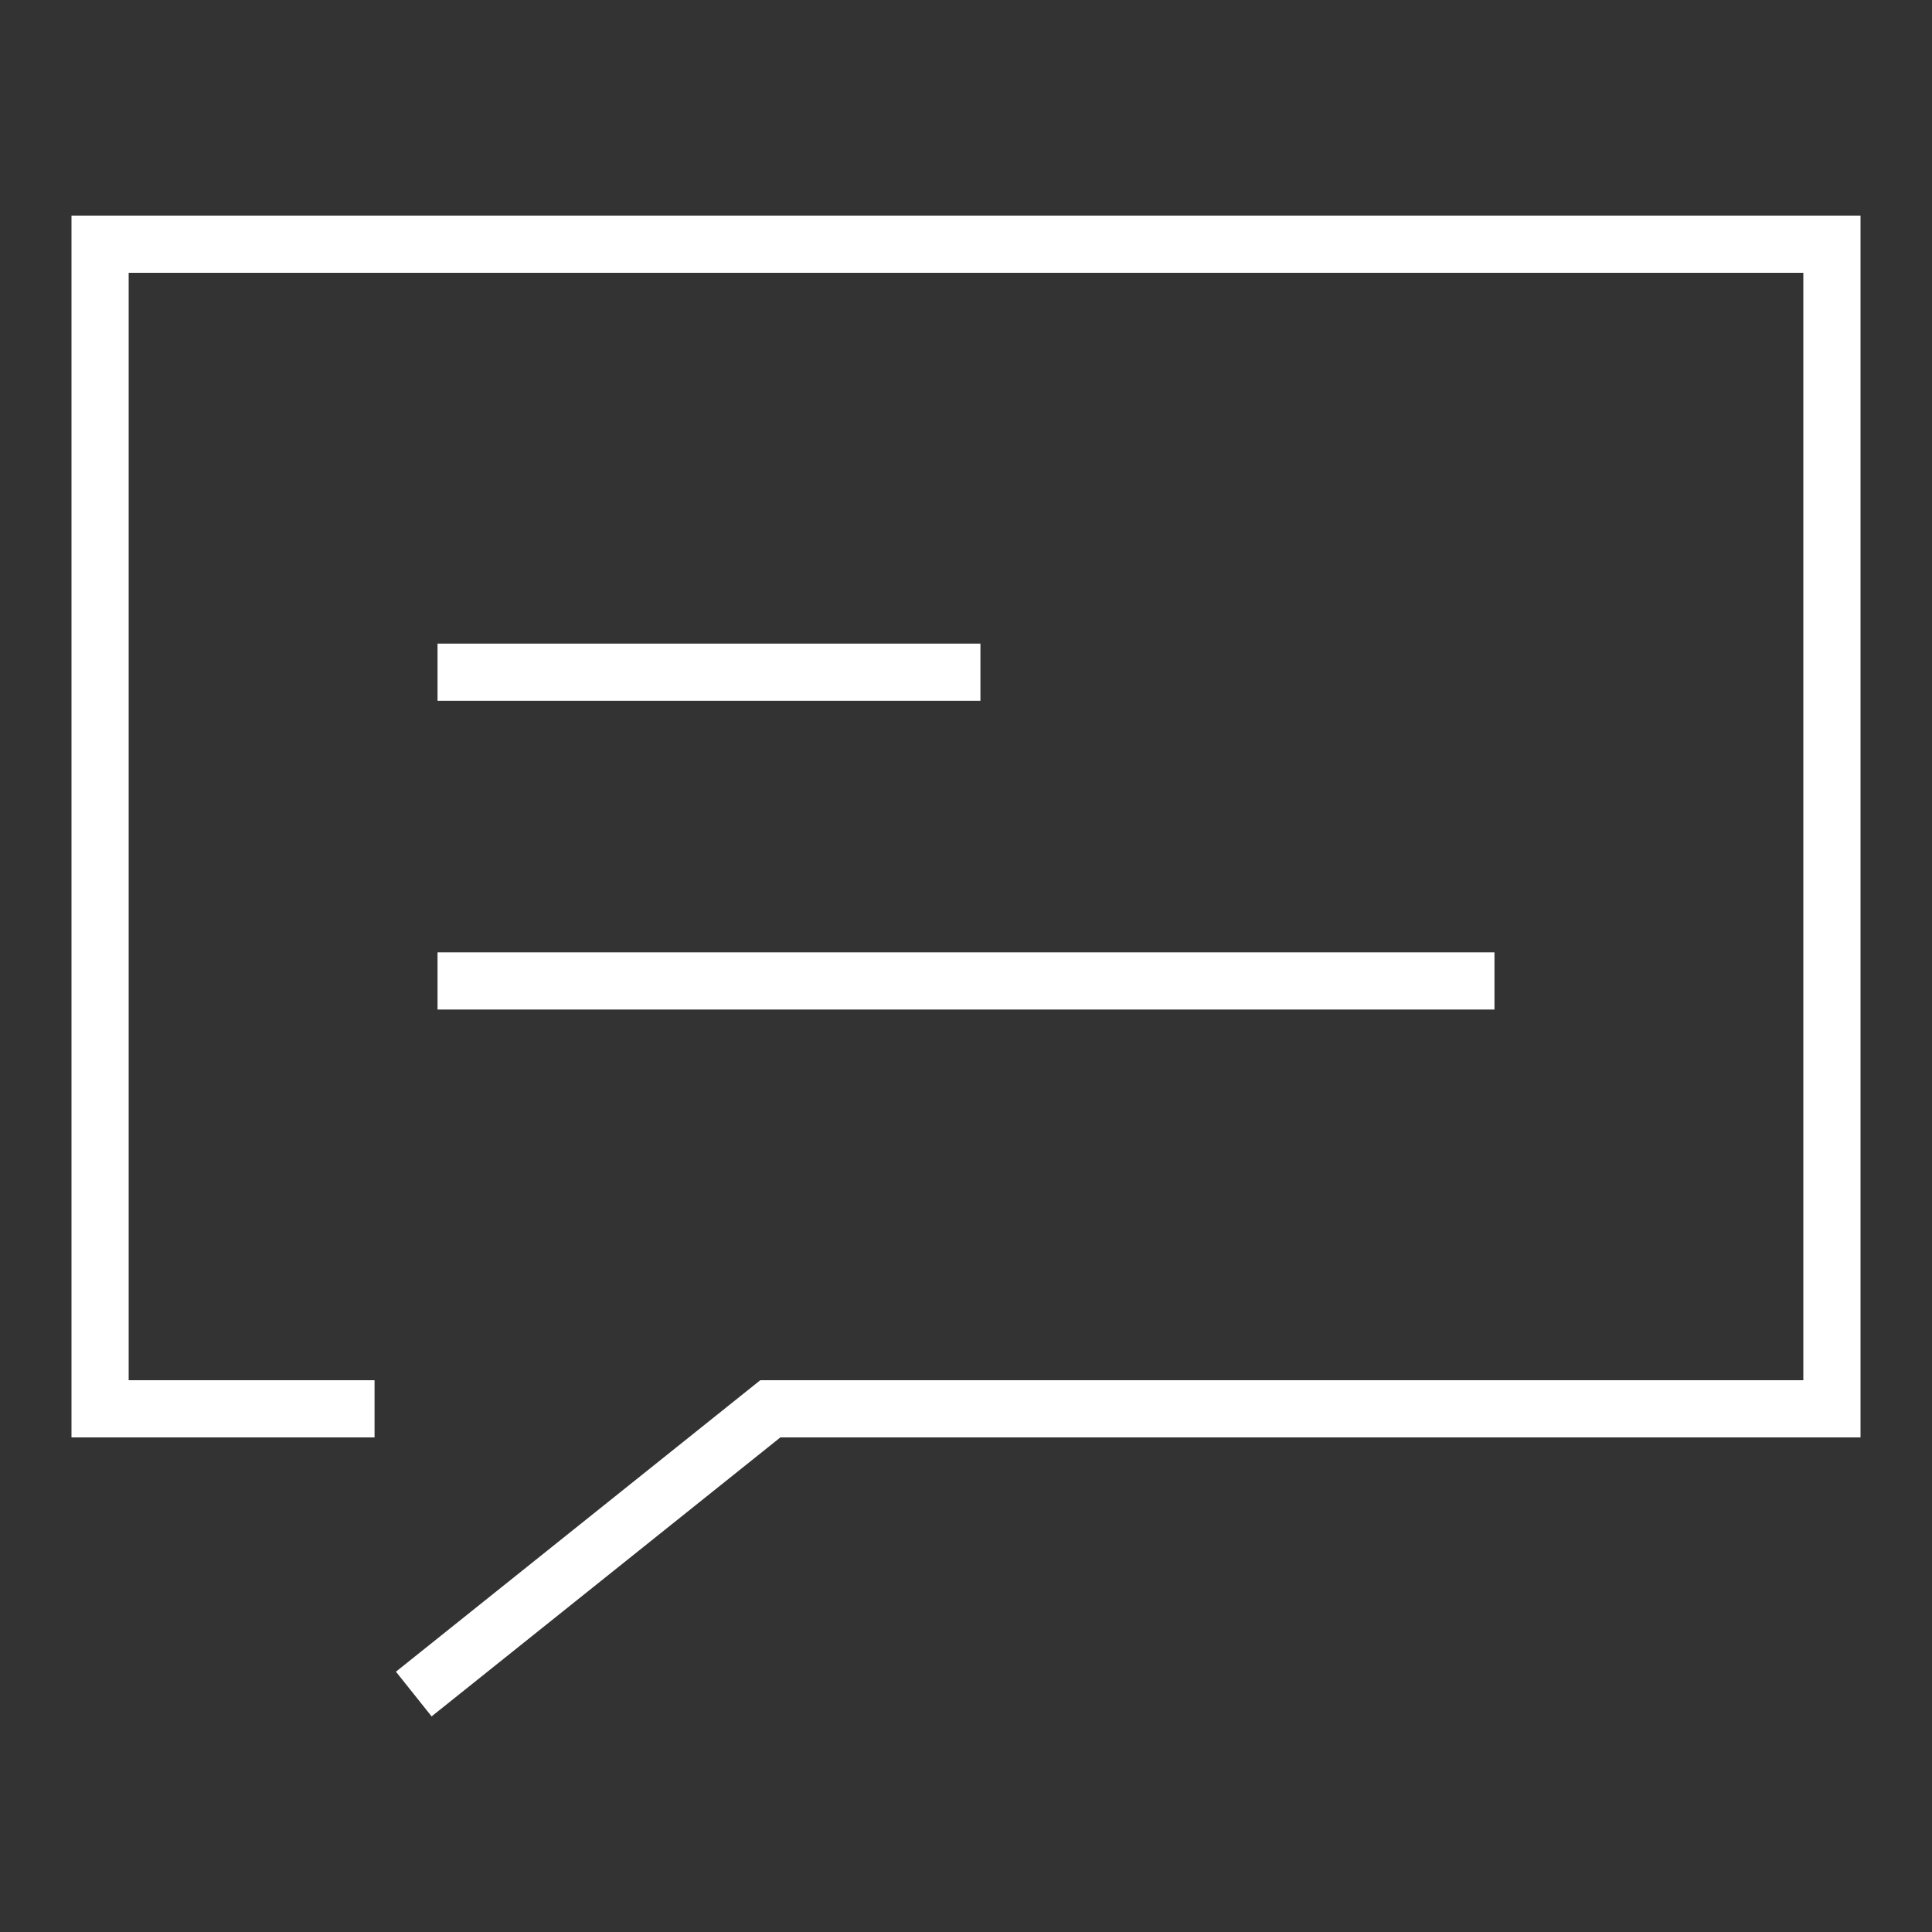
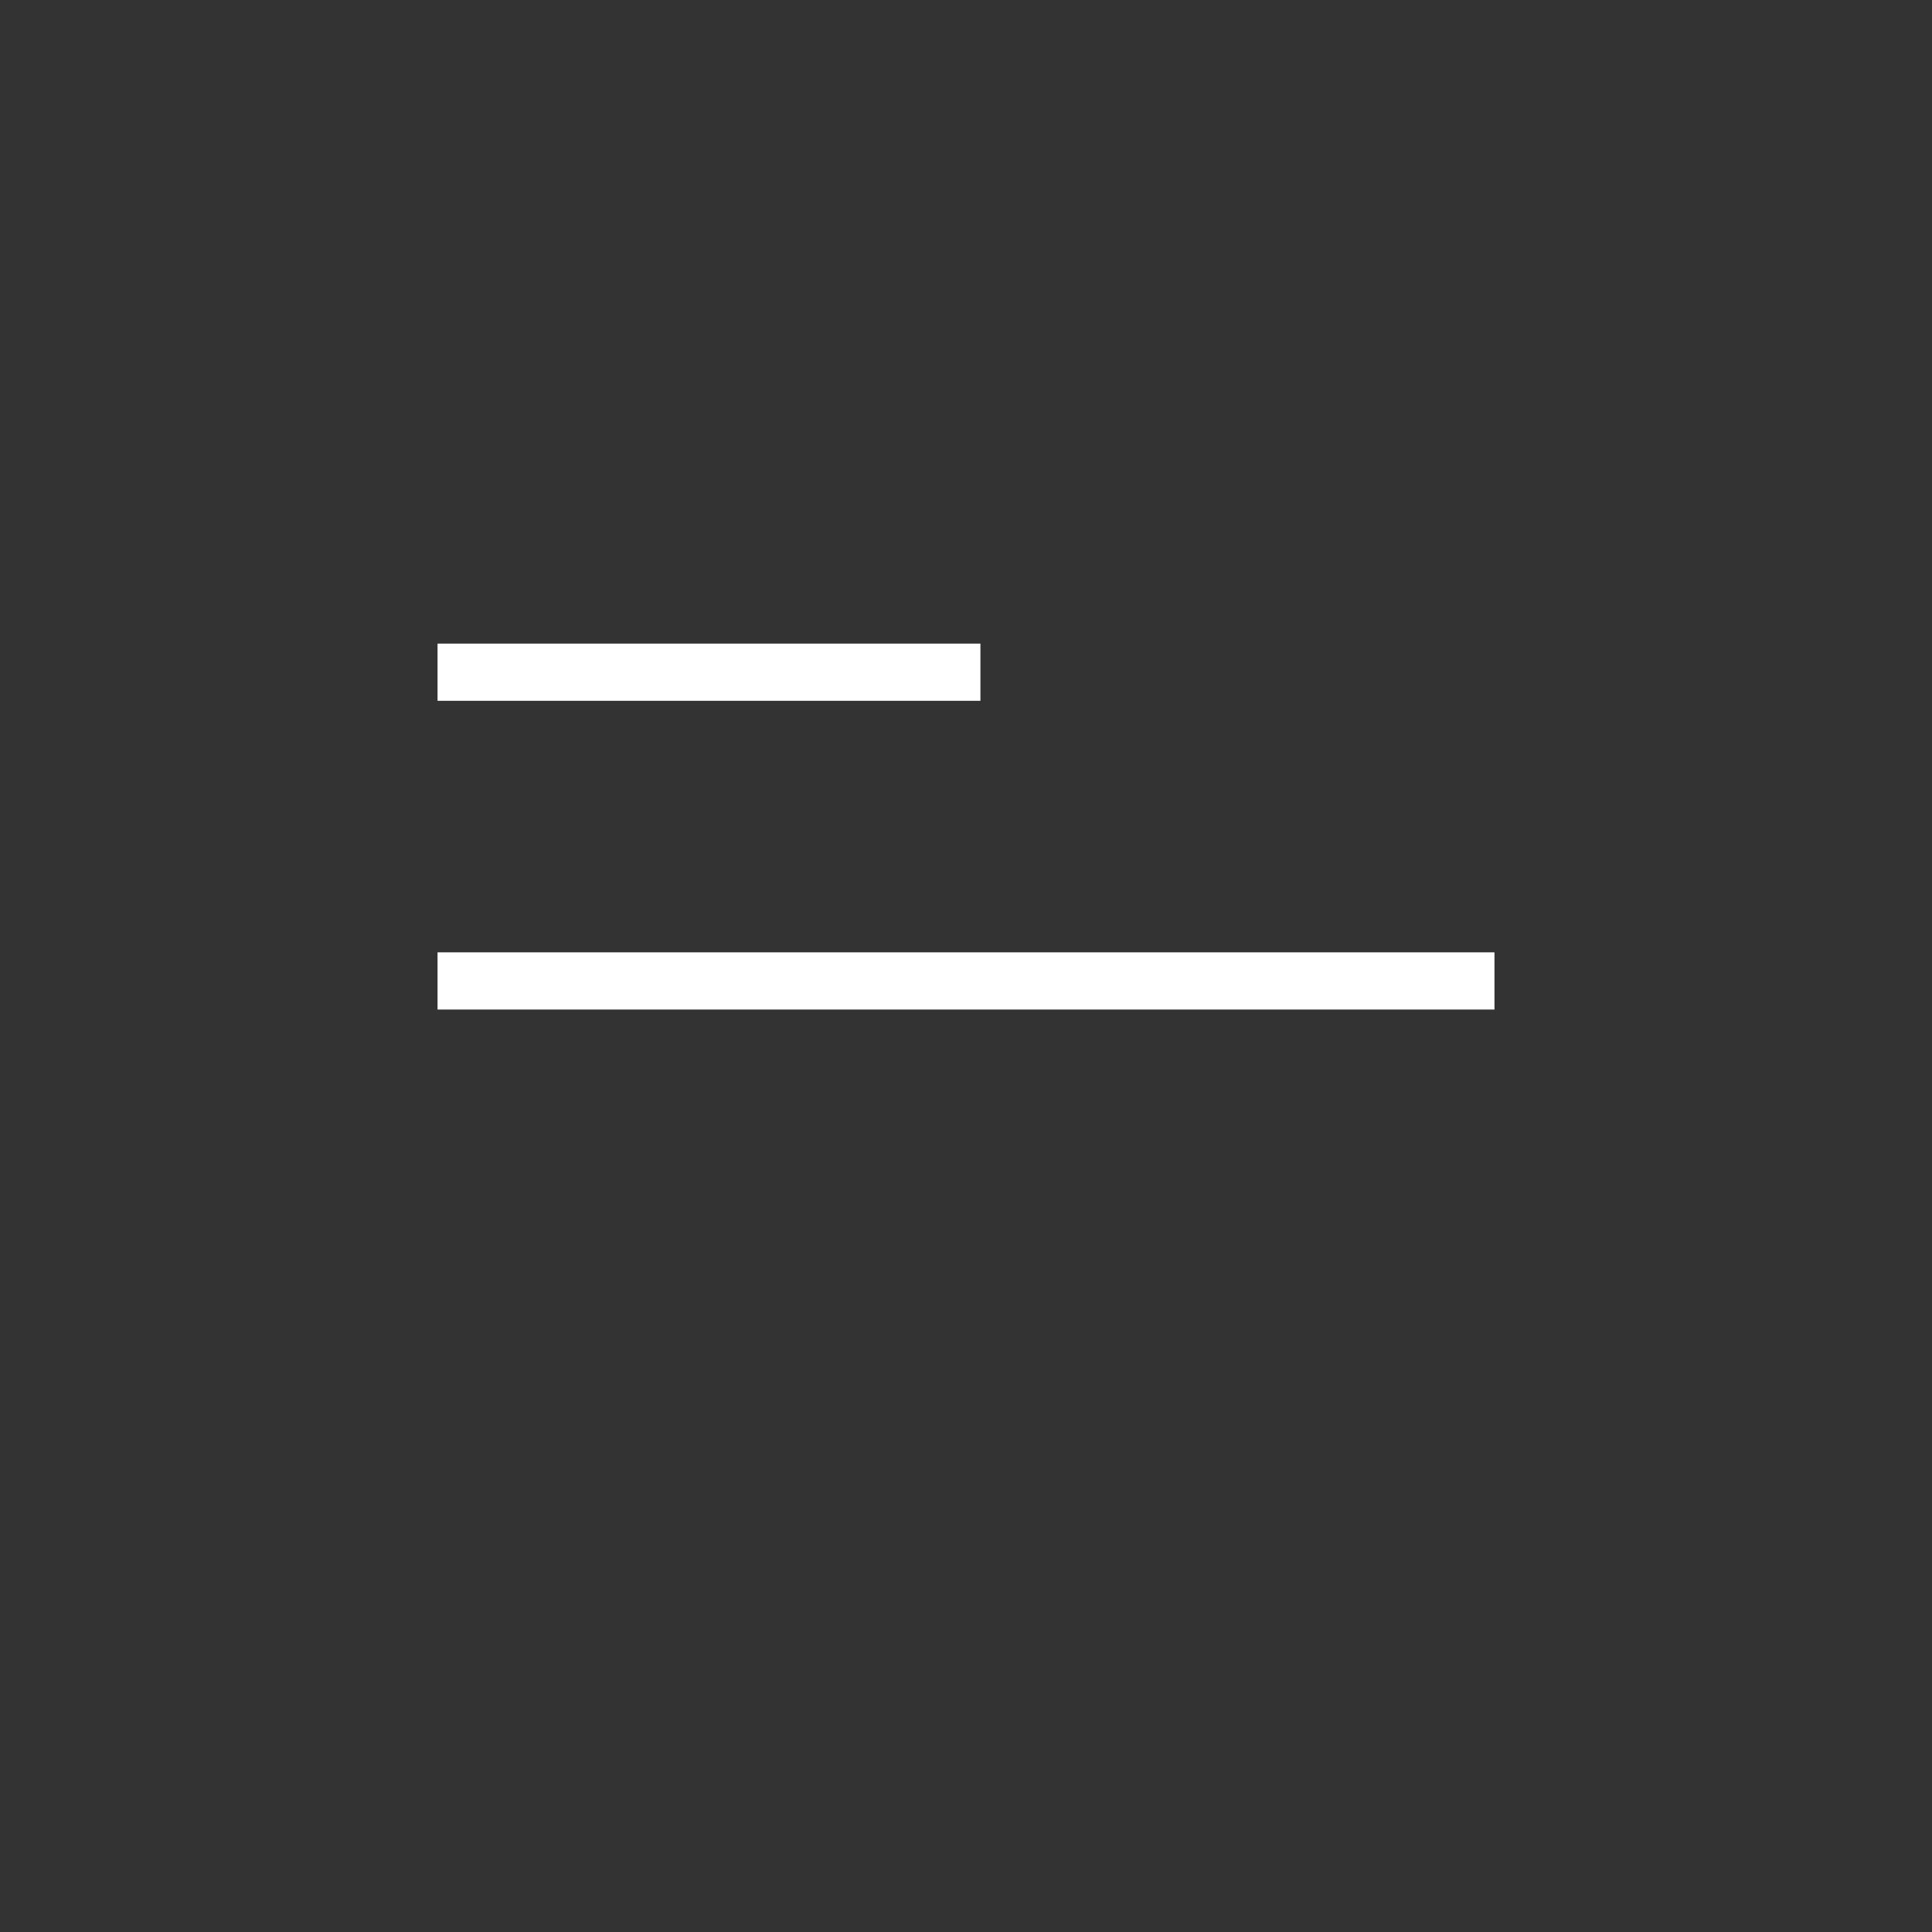
<svg xmlns="http://www.w3.org/2000/svg" viewBox="0 0 150 150">
  <rect x="0" y="0" width="150" height="150" fill="#333333" stroke="none" />
  <defs>
    <style>.cls-1{fill:#fff;}</style>
  </defs>
  <g id="레이어_2" data-name="레이어 2">
-     <polygon class="cls-1" points="33.51 133.26 30.74 129.79 59.03 107.16 140.01 107.16 140.01 21.18 9.99 21.18 9.99 107.16 29.08 107.16 29.08 111.6 5.55 111.6 5.55 16.74 144.45 16.74 144.45 111.6 60.59 111.6 33.51 133.26" />
    <rect class="cls-1" x="33.97" y="49.97" width="42.15" height="4.44" />
    <rect class="cls-1" x="33.97" y="73.94" width="82.06" height="4.44" />
  </g>
</svg>